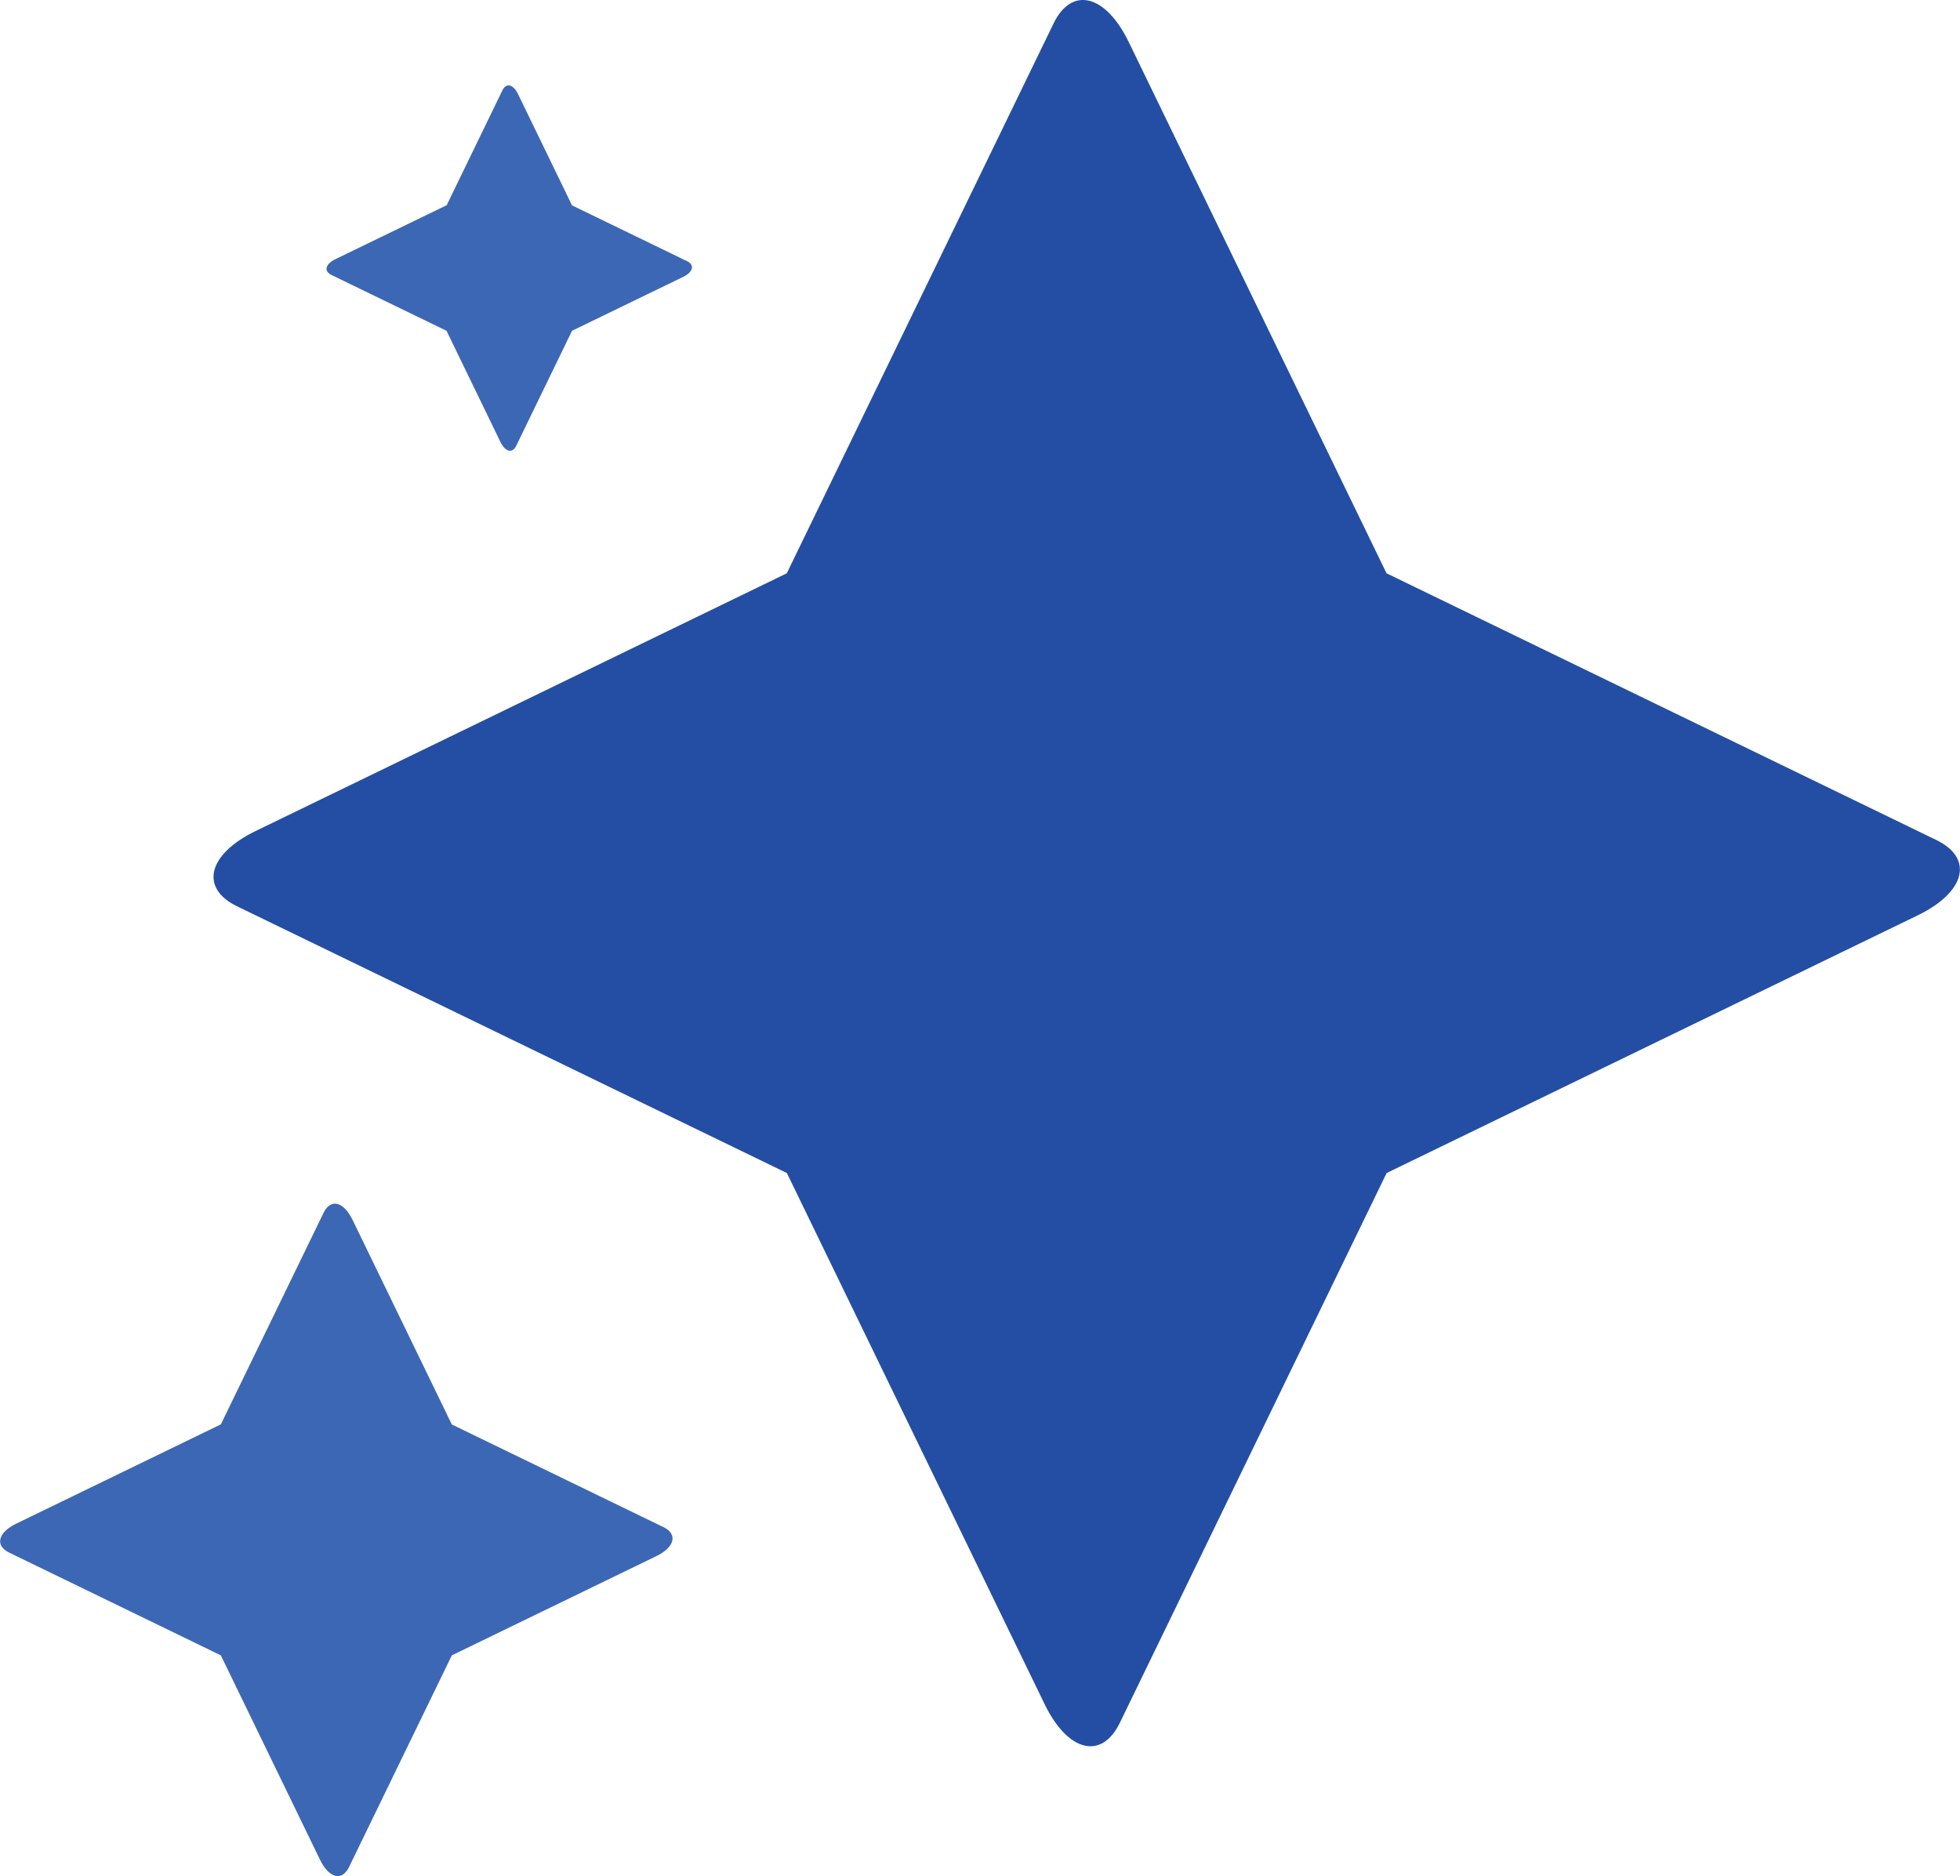
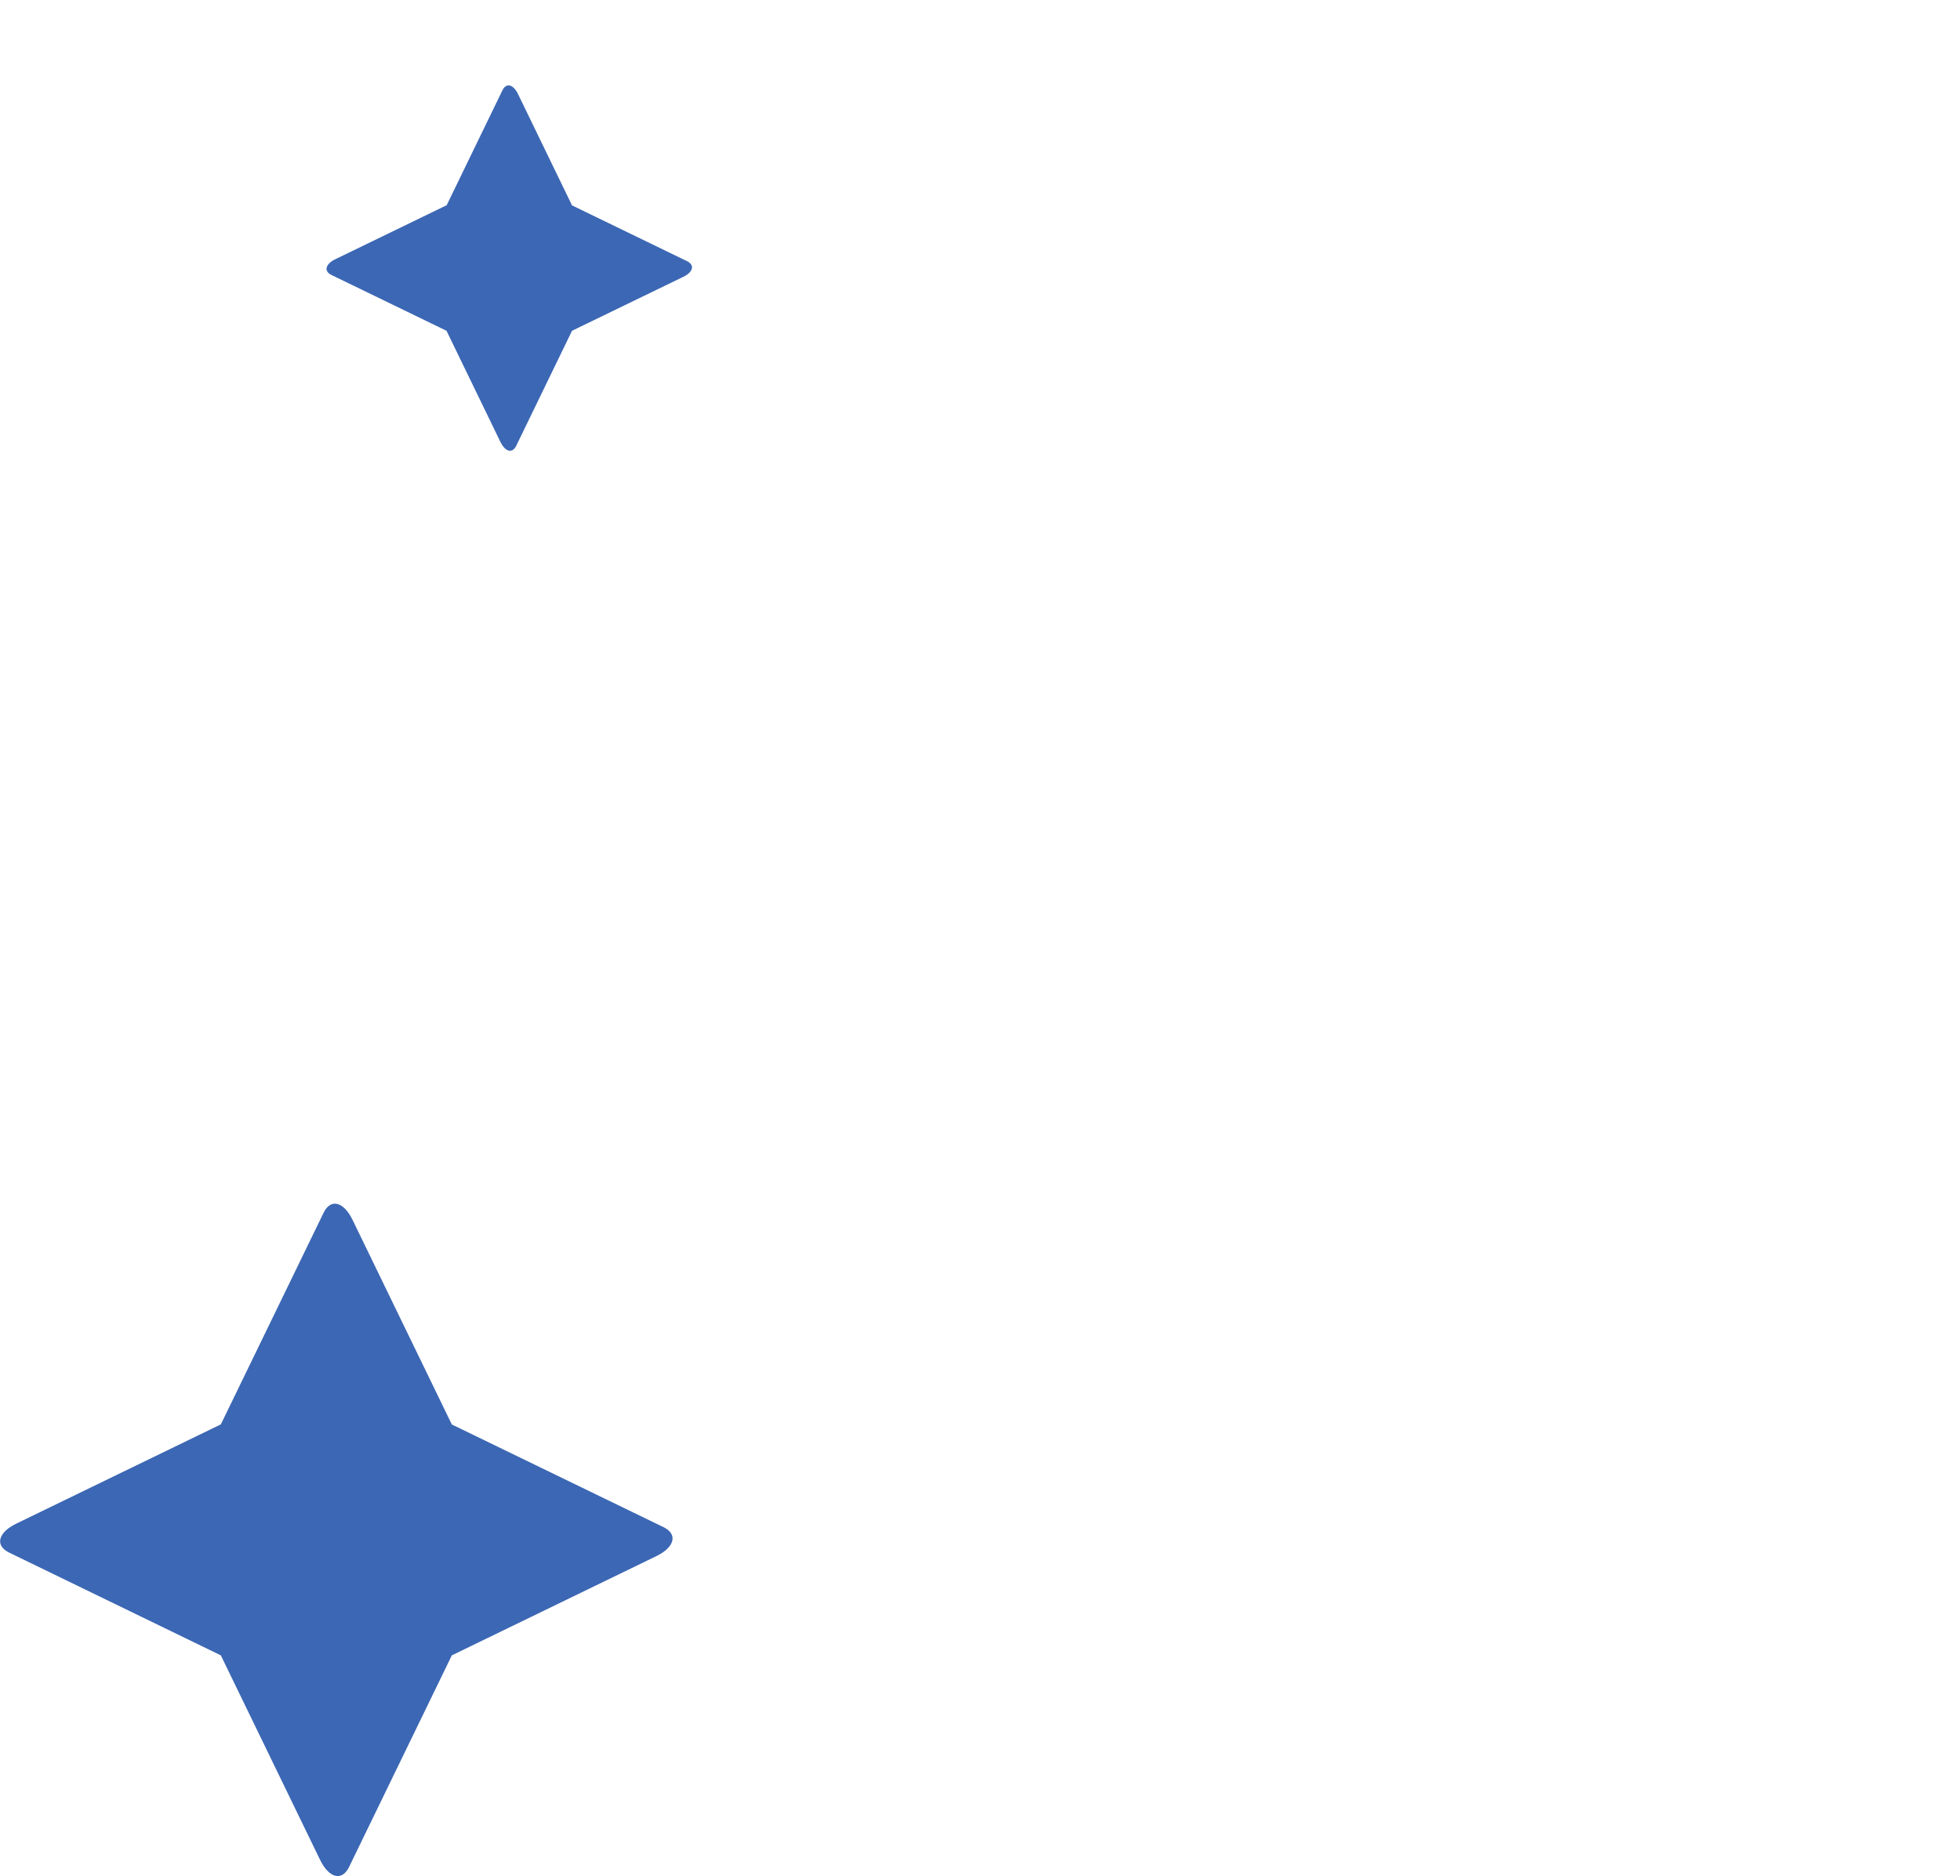
<svg xmlns="http://www.w3.org/2000/svg" viewBox="0 0 217.38 208.09" style="shape-rendering:geometricPrecision; text-rendering:geometricPrecision; image-rendering:optimizeQuality; fill-rule:evenodd; clip-rule:evenodd" version="1.0" height="7.207mm" width="7.529mm" xml:space="preserve">
  <defs>
    <style type="text/css">
   
    .fil0 {fill:#234EA3}
    .fil1 {fill:#3C67B4}
   
  </style>
  </defs>
  <g id="Camada_x0020_1">
    <g id="_2032843976080">
-       <path d="M87.26 63.59l29.59 -60.99c2.02,-4.16 5.77,-3.23 8.34,2.07l28.59 58.92 60.99 29.59c4.16,2.02 3.23,5.77 -2.06,8.34l-58.92 28.59 -29.59 60.98c-2.02,4.16 -5.77,3.23 -8.34,-2.06l-28.59 -58.92 -60.99 -29.59c-4.16,-2.02 -3.23,-5.77 2.06,-8.34l58.92 -28.59z" class="fil0" />
      <path d="M24.49 157.99l11.4 -23.48c0.78,-1.6 2.22,-1.24 3.21,0.8l11.01 22.69 23.48 11.39c1.6,0.78 1.24,2.22 -0.79,3.21l-22.69 11.01 -11.4 23.48c-0.78,1.6 -2.22,1.24 -3.21,-0.79l-11.01 -22.69 -23.48 -11.4c-1.6,-0.78 -1.24,-2.22 0.79,-3.21l22.69 -11.01z" class="fil1" />
      <path d="M49.53 22.78l6.19 -12.76c0.42,-0.87 1.21,-0.68 1.74,0.43l5.98 12.33 12.76 6.19c0.87,0.42 0.68,1.21 -0.43,1.74l-12.33 5.98 -6.19 12.76c-0.42,0.87 -1.21,0.68 -1.75,-0.43l-5.98 -12.33 -12.76 -6.19c-0.87,-0.42 -0.68,-1.21 0.43,-1.75l12.33 -5.98z" class="fil1" />
    </g>
  </g>
</svg>